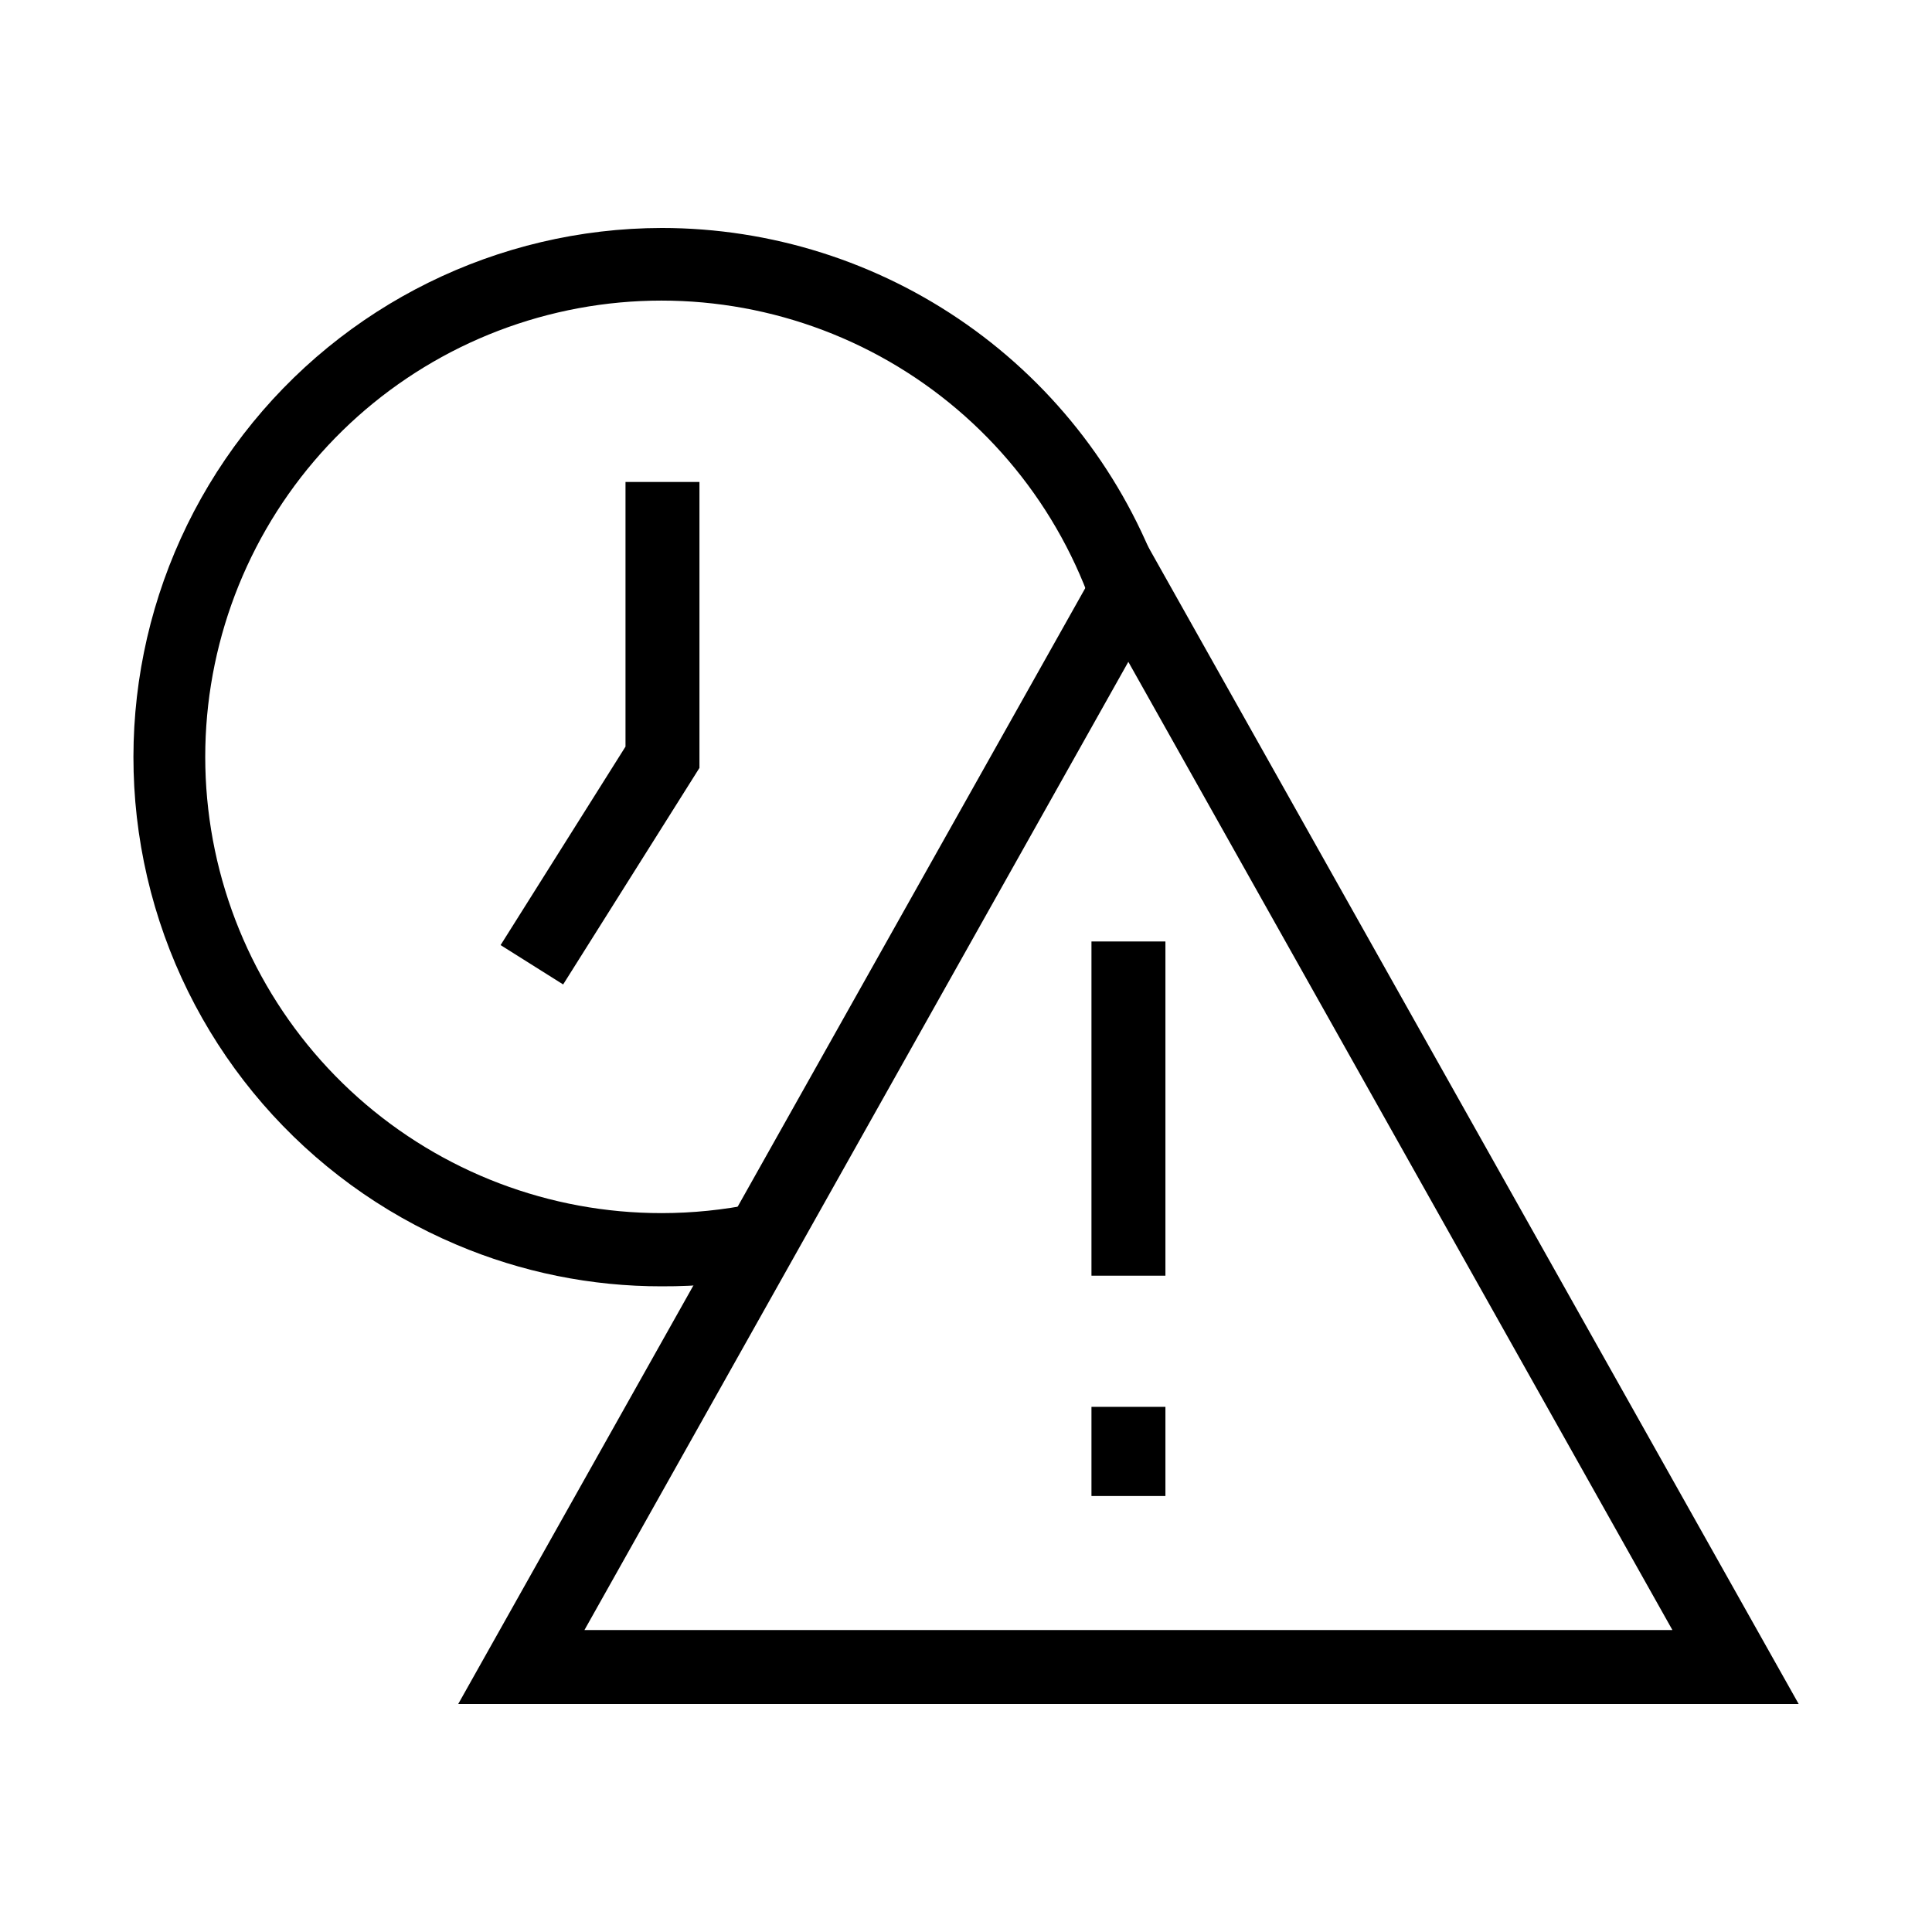
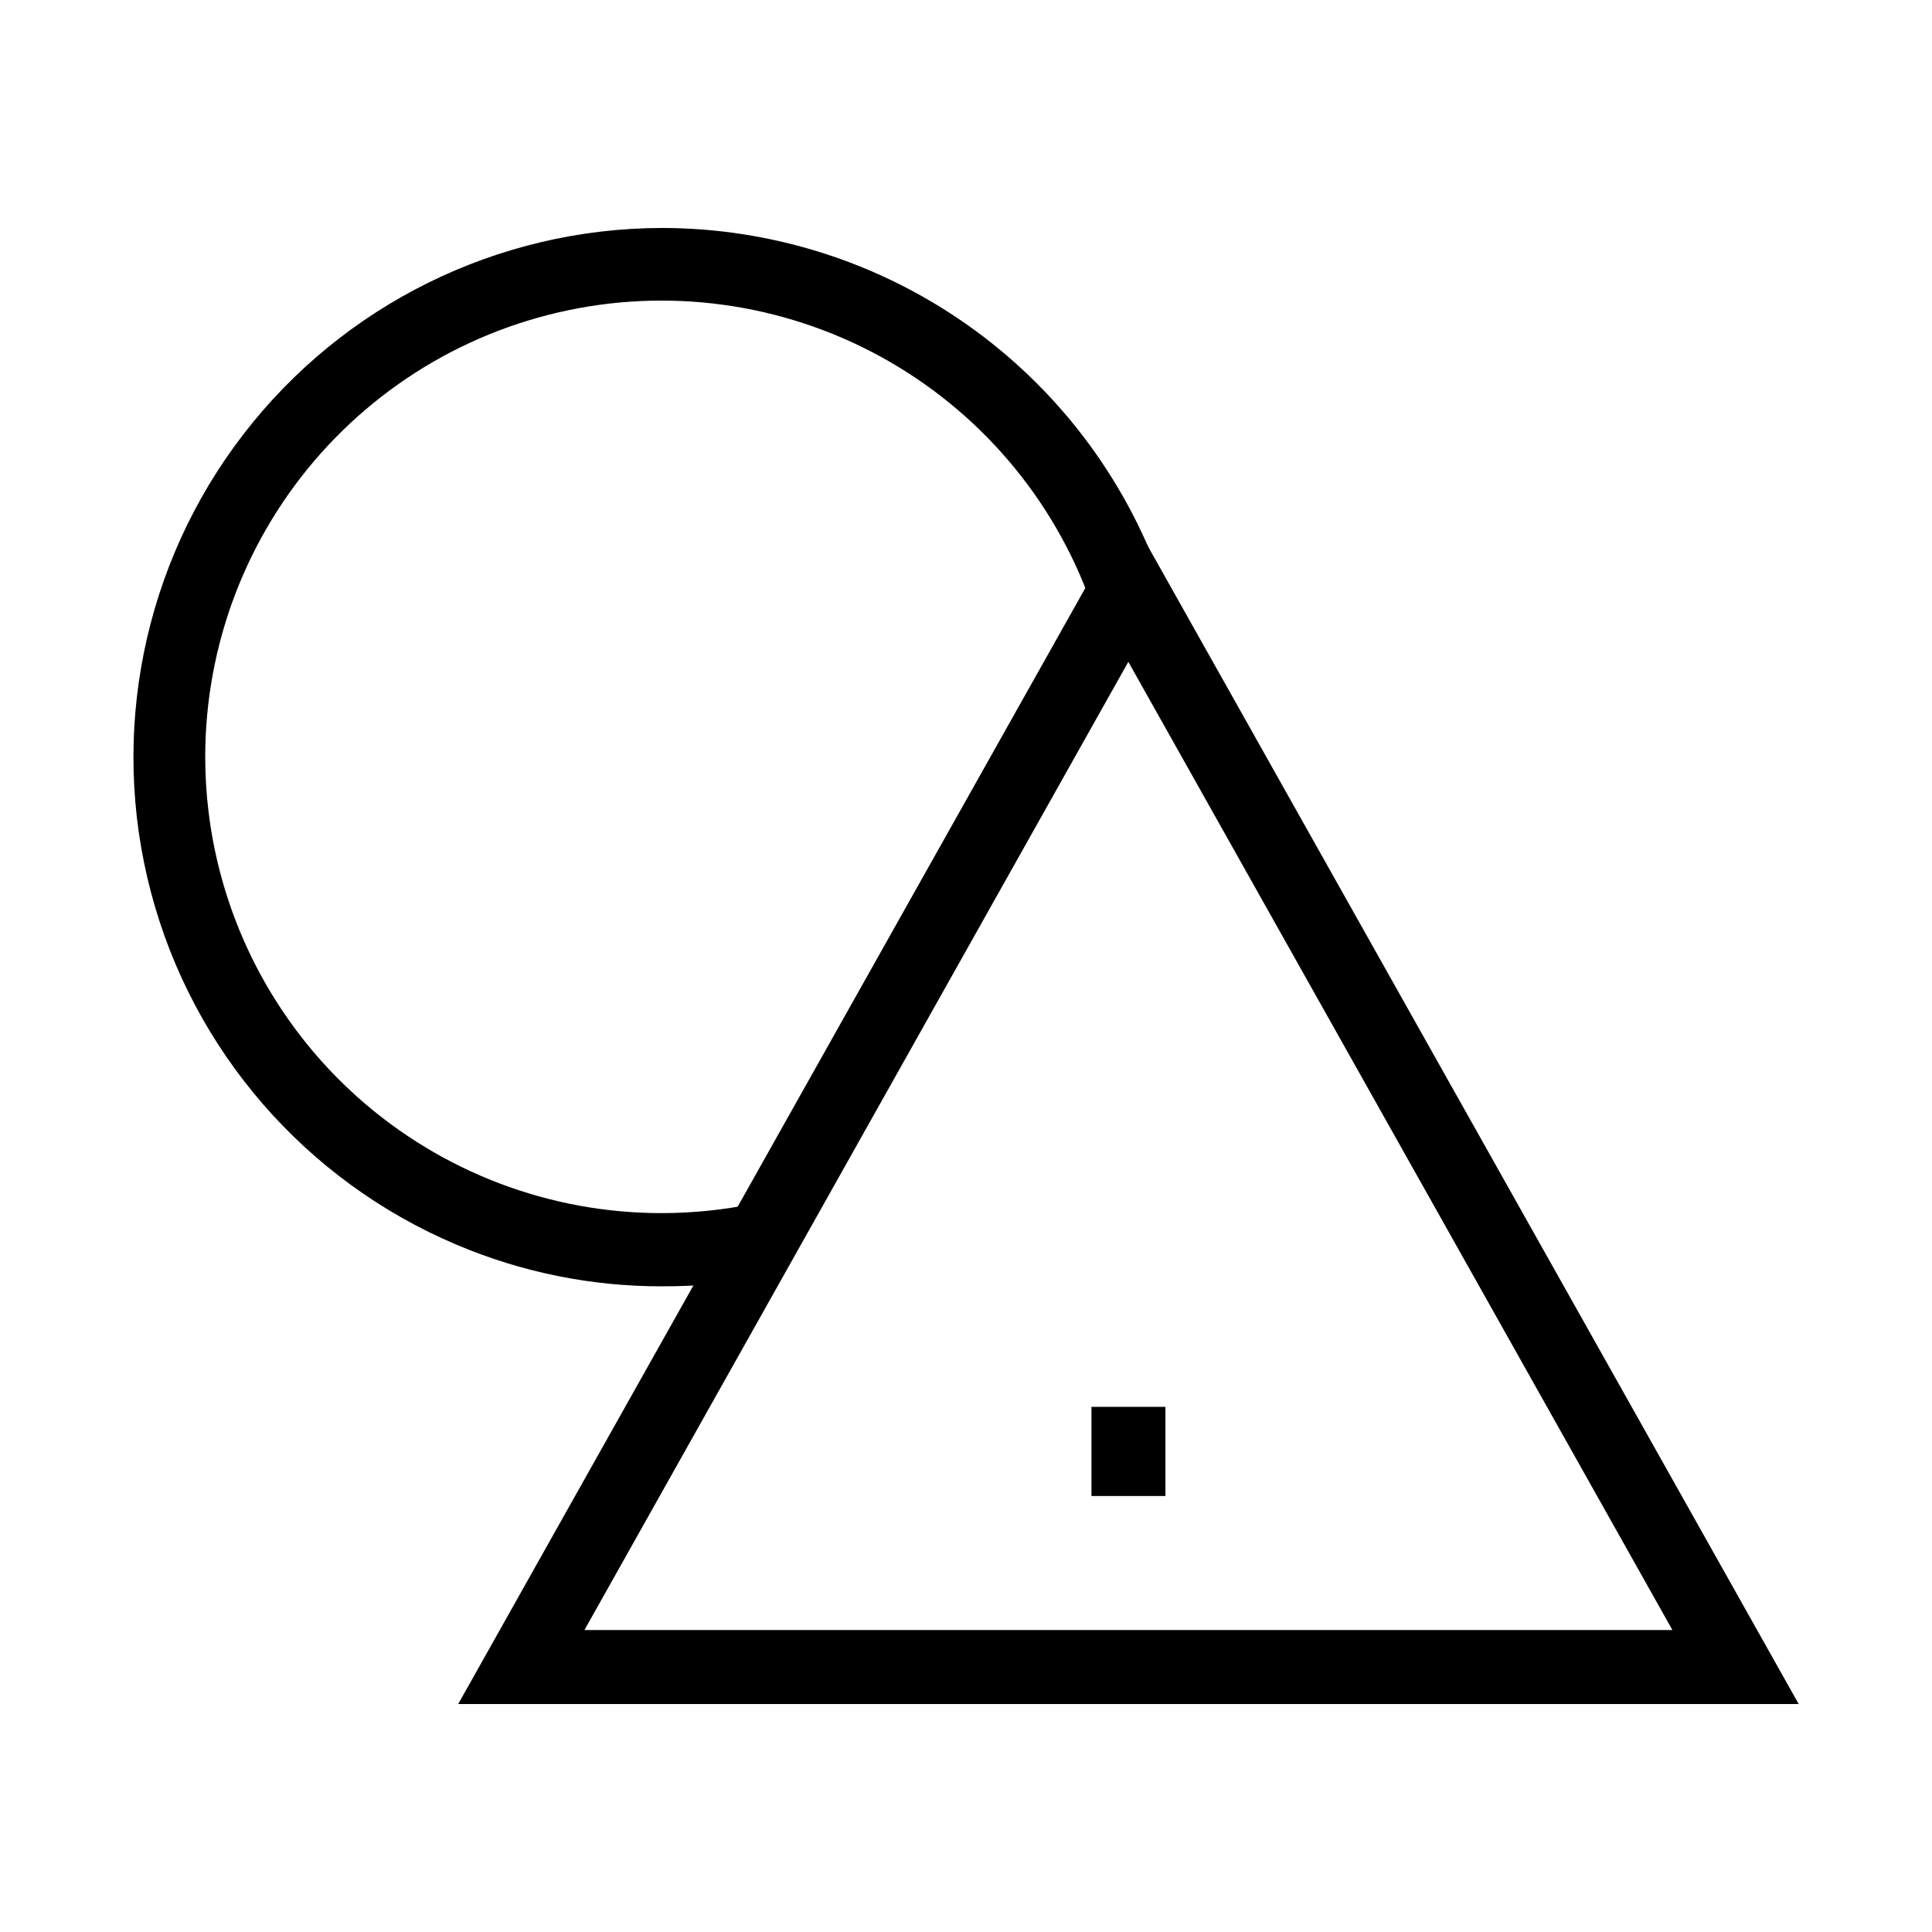
<svg xmlns="http://www.w3.org/2000/svg" fill="#000000" width="800px" height="800px" version="1.1" viewBox="144 144 512 512">
  <g>
    <path d="m620.67 595.58h-355.24l177.59-316.04zm-321.79-19.598h288.33l-144.19-256.59z" />
-     <path d="m433.25 393.5h19.598v88.57h-19.598z" />
    <path d="m433.25 516.83h19.598v23.629h-19.598z" />
    <path d="m319.39 484.89c-18.695 0.027-37.207-3.727-54.414-11.035-40.02-16.93-69.934-51.453-80.992-93.477-11.062-42.023-2.019-86.801 24.484-121.24 26.5-34.438 67.465-54.648 110.92-54.723 28.926 0.012 57.148 8.941 80.816 25.574 23.668 16.637 41.625 40.164 51.434 67.379l-18.438 6.602h-0.004c-9.969-27.965-29.879-51.281-55.934-65.512-26.059-14.23-56.438-18.379-85.352-11.652-28.918 6.727-54.348 23.855-71.449 48.125-17.098 24.27-24.672 53.98-21.277 83.473 3.394 29.496 17.52 56.707 39.688 76.457 22.168 19.746 50.824 30.652 80.516 30.629 8.156-0.008 16.289-0.836 24.281-2.469l3.93 19.195c-9.293 1.824-18.742 2.719-28.211 2.672z" />
-     <path d="m293.24 404.89-16.578-10.43 33.102-52.598v-70.129h19.598v75.77z" />
  </g>
</svg>